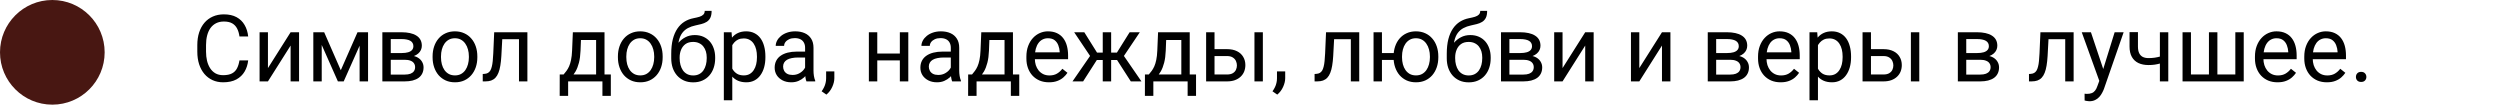
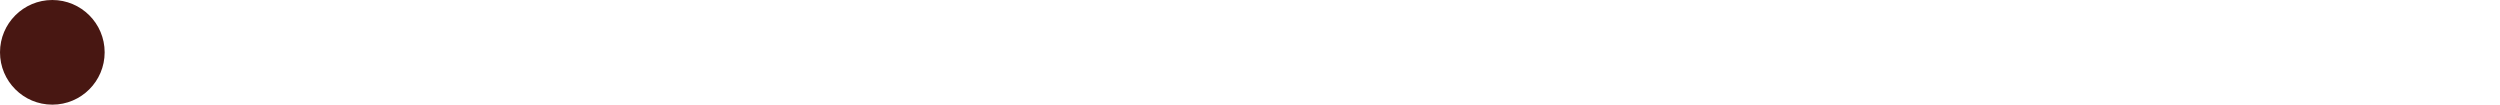
<svg xmlns="http://www.w3.org/2000/svg" width="430" height="18" viewBox="0 0 430 18" fill="none">
-   <path d="M41.188 10.383H42.688C42.609 11.102 42.404 11.745 42.07 12.312C41.737 12.88 41.266 13.331 40.656 13.664C40.047 13.992 39.286 14.156 38.375 14.156C37.708 14.156 37.102 14.031 36.555 13.781C36.013 13.531 35.547 13.177 35.156 12.719C34.766 12.255 34.464 11.7 34.25 11.055C34.042 10.404 33.938 9.68 33.938 8.883V7.75C33.938 6.953 34.042 6.232 34.25 5.586C34.464 4.935 34.768 4.378 35.164 3.914C35.565 3.451 36.047 3.094 36.609 2.844C37.172 2.594 37.805 2.469 38.508 2.469C39.367 2.469 40.094 2.63 40.688 2.953C41.281 3.276 41.742 3.724 42.07 4.297C42.404 4.865 42.609 5.523 42.688 6.273H41.188C41.115 5.742 40.979 5.286 40.781 4.906C40.583 4.521 40.302 4.224 39.938 4.016C39.573 3.807 39.096 3.703 38.508 3.703C38.003 3.703 37.557 3.799 37.172 3.992C36.792 4.185 36.471 4.458 36.211 4.812C35.956 5.167 35.763 5.591 35.633 6.086C35.503 6.581 35.438 7.13 35.438 7.734V8.883C35.438 9.44 35.495 9.964 35.609 10.453C35.729 10.943 35.909 11.372 36.148 11.742C36.388 12.112 36.693 12.404 37.062 12.617C37.432 12.825 37.87 12.93 38.375 12.93C39.016 12.93 39.526 12.828 39.906 12.625C40.286 12.422 40.573 12.13 40.766 11.75C40.964 11.37 41.104 10.914 41.188 10.383ZM46.086 11.711L49.984 5.547H51.438V14H49.984V7.836L46.086 14H44.648V5.547H46.086V11.711ZM58.617 12.078L61.492 5.547H62.883L59.117 14H58.117L54.367 5.547H55.758L58.617 12.078ZM55.336 5.547V14H53.891V5.547H55.336ZM61.852 14V5.547H63.305V14H61.852ZM69.602 10.281H66.828L66.812 9.125H69.078C69.526 9.125 69.898 9.081 70.195 8.992C70.497 8.904 70.724 8.771 70.875 8.594C71.026 8.417 71.102 8.198 71.102 7.938C71.102 7.734 71.057 7.557 70.969 7.406C70.885 7.25 70.758 7.122 70.586 7.023C70.414 6.919 70.201 6.844 69.945 6.797C69.695 6.745 69.401 6.719 69.062 6.719H67.211V14H65.766V5.547H69.062C69.599 5.547 70.081 5.594 70.508 5.688C70.94 5.781 71.307 5.924 71.609 6.117C71.917 6.305 72.151 6.544 72.312 6.836C72.474 7.128 72.555 7.471 72.555 7.867C72.555 8.122 72.503 8.365 72.398 8.594C72.294 8.823 72.141 9.026 71.938 9.203C71.734 9.38 71.484 9.526 71.188 9.641C70.891 9.75 70.549 9.82 70.164 9.852L69.602 10.281ZM69.602 14H66.305L67.023 12.828H69.602C70.003 12.828 70.336 12.779 70.602 12.68C70.867 12.575 71.065 12.43 71.195 12.242C71.331 12.05 71.398 11.82 71.398 11.555C71.398 11.289 71.331 11.062 71.195 10.875C71.065 10.682 70.867 10.537 70.602 10.438C70.336 10.333 70.003 10.281 69.602 10.281H67.406L67.422 9.125H70.164L70.688 9.562C71.151 9.599 71.544 9.714 71.867 9.906C72.19 10.099 72.435 10.344 72.602 10.641C72.768 10.932 72.852 11.25 72.852 11.594C72.852 11.99 72.776 12.338 72.625 12.641C72.479 12.943 72.266 13.195 71.984 13.398C71.703 13.596 71.362 13.747 70.961 13.852C70.56 13.95 70.107 14 69.602 14ZM74.406 9.867V9.688C74.406 9.078 74.495 8.513 74.672 7.992C74.849 7.466 75.104 7.01 75.438 6.625C75.771 6.234 76.174 5.932 76.648 5.719C77.122 5.5 77.654 5.391 78.242 5.391C78.836 5.391 79.37 5.5 79.844 5.719C80.323 5.932 80.729 6.234 81.062 6.625C81.401 7.01 81.659 7.466 81.836 7.992C82.013 8.513 82.102 9.078 82.102 9.688V9.867C82.102 10.477 82.013 11.042 81.836 11.562C81.659 12.083 81.401 12.539 81.062 12.93C80.729 13.315 80.326 13.617 79.852 13.836C79.383 14.05 78.852 14.156 78.258 14.156C77.664 14.156 77.13 14.05 76.656 13.836C76.182 13.617 75.776 13.315 75.438 12.93C75.104 12.539 74.849 12.083 74.672 11.562C74.495 11.042 74.406 10.477 74.406 9.867ZM75.852 9.688V9.867C75.852 10.289 75.901 10.688 76 11.062C76.099 11.432 76.247 11.76 76.445 12.047C76.648 12.333 76.901 12.56 77.203 12.727C77.505 12.888 77.857 12.969 78.258 12.969C78.654 12.969 79 12.888 79.297 12.727C79.599 12.56 79.849 12.333 80.047 12.047C80.245 11.76 80.393 11.432 80.492 11.062C80.596 10.688 80.648 10.289 80.648 9.867V9.688C80.648 9.271 80.596 8.878 80.492 8.508C80.393 8.133 80.242 7.802 80.039 7.516C79.841 7.224 79.591 6.995 79.289 6.828C78.992 6.661 78.643 6.578 78.242 6.578C77.846 6.578 77.497 6.661 77.195 6.828C76.898 6.995 76.648 7.224 76.445 7.516C76.247 7.802 76.099 8.133 76 8.508C75.901 8.878 75.852 9.271 75.852 9.688ZM89.438 5.547V6.742H85.352V5.547H89.438ZM90.711 5.547V14H89.266V5.547H90.711ZM85 5.547H86.453L86.234 9.625C86.198 10.255 86.138 10.812 86.055 11.297C85.977 11.776 85.867 12.188 85.727 12.531C85.591 12.875 85.419 13.156 85.211 13.375C85.008 13.588 84.763 13.747 84.477 13.852C84.19 13.95 83.859 14 83.484 14H83.031V12.727L83.344 12.703C83.568 12.688 83.758 12.635 83.914 12.547C84.076 12.458 84.211 12.328 84.32 12.156C84.43 11.979 84.518 11.753 84.586 11.477C84.659 11.2 84.713 10.872 84.75 10.492C84.792 10.112 84.823 9.669 84.844 9.164L85 5.547ZM98.531 5.547H99.977L99.852 8.711C99.82 9.513 99.729 10.206 99.578 10.789C99.427 11.372 99.234 11.87 99 12.281C98.766 12.688 98.503 13.029 98.211 13.305C97.924 13.581 97.628 13.812 97.32 14H96.602L96.641 12.82L96.938 12.812C97.109 12.609 97.276 12.401 97.438 12.188C97.599 11.969 97.747 11.711 97.883 11.414C98.018 11.112 98.13 10.745 98.219 10.312C98.312 9.875 98.372 9.341 98.398 8.711L98.531 5.547ZM98.891 5.547H103.977V14H102.531V6.883H98.891V5.547ZM96.273 12.812H105.062V16.492H103.617V14H97.719V16.492H96.266L96.273 12.812ZM106.281 9.867V9.688C106.281 9.078 106.37 8.513 106.547 7.992C106.724 7.466 106.979 7.01 107.312 6.625C107.646 6.234 108.049 5.932 108.523 5.719C108.997 5.5 109.529 5.391 110.117 5.391C110.711 5.391 111.245 5.5 111.719 5.719C112.198 5.932 112.604 6.234 112.938 6.625C113.276 7.01 113.534 7.466 113.711 7.992C113.888 8.513 113.977 9.078 113.977 9.688V9.867C113.977 10.477 113.888 11.042 113.711 11.562C113.534 12.083 113.276 12.539 112.938 12.93C112.604 13.315 112.201 13.617 111.727 13.836C111.258 14.05 110.727 14.156 110.133 14.156C109.539 14.156 109.005 14.05 108.531 13.836C108.057 13.617 107.651 13.315 107.312 12.93C106.979 12.539 106.724 12.083 106.547 11.562C106.37 11.042 106.281 10.477 106.281 9.867ZM107.727 9.688V9.867C107.727 10.289 107.776 10.688 107.875 11.062C107.974 11.432 108.122 11.76 108.32 12.047C108.523 12.333 108.776 12.56 109.078 12.727C109.38 12.888 109.732 12.969 110.133 12.969C110.529 12.969 110.875 12.888 111.172 12.727C111.474 12.56 111.724 12.333 111.922 12.047C112.12 11.76 112.268 11.432 112.367 11.062C112.471 10.688 112.523 10.289 112.523 9.867V9.688C112.523 9.271 112.471 8.878 112.367 8.508C112.268 8.133 112.117 7.802 111.914 7.516C111.716 7.224 111.466 6.995 111.164 6.828C110.867 6.661 110.518 6.578 110.117 6.578C109.721 6.578 109.372 6.661 109.07 6.828C108.773 6.995 108.523 7.224 108.32 7.516C108.122 7.802 107.974 8.133 107.875 8.508C107.776 8.878 107.727 9.271 107.727 9.688ZM121.211 1.867H122.398C122.398 2.378 122.32 2.784 122.164 3.086C122.008 3.383 121.794 3.612 121.523 3.773C121.258 3.935 120.956 4.057 120.617 4.141C120.284 4.224 119.938 4.305 119.578 4.383C119.13 4.477 118.714 4.625 118.328 4.828C117.948 5.026 117.62 5.307 117.344 5.672C117.073 6.036 116.872 6.51 116.742 7.094C116.617 7.677 116.583 8.398 116.641 9.258V9.977H115.453V9.258C115.453 8.294 115.544 7.453 115.727 6.734C115.914 6.016 116.177 5.409 116.516 4.914C116.854 4.419 117.255 4.026 117.719 3.734C118.188 3.443 118.703 3.242 119.266 3.133C119.672 3.055 120.021 2.971 120.312 2.883C120.604 2.789 120.826 2.664 120.977 2.508C121.133 2.352 121.211 2.138 121.211 1.867ZM119.5 6.031C120.052 6.031 120.544 6.128 120.977 6.32C121.409 6.513 121.776 6.781 122.078 7.125C122.38 7.469 122.609 7.875 122.766 8.344C122.927 8.807 123.008 9.312 123.008 9.859V10.031C123.008 10.62 122.922 11.167 122.75 11.672C122.583 12.172 122.336 12.609 122.008 12.984C121.685 13.354 121.289 13.643 120.82 13.852C120.357 14.06 119.828 14.164 119.234 14.164C118.641 14.164 118.109 14.06 117.641 13.852C117.177 13.643 116.781 13.354 116.453 12.984C116.125 12.609 115.875 12.172 115.703 11.672C115.536 11.167 115.453 10.62 115.453 10.031V9.859C115.453 9.729 115.477 9.602 115.523 9.477C115.57 9.352 115.628 9.224 115.695 9.094C115.768 8.964 115.833 8.826 115.891 8.68C116.083 8.211 116.346 7.776 116.68 7.375C117.018 6.974 117.422 6.651 117.891 6.406C118.365 6.156 118.901 6.031 119.5 6.031ZM119.219 7.211C118.688 7.211 118.25 7.333 117.906 7.578C117.568 7.823 117.315 8.148 117.148 8.555C116.982 8.956 116.898 9.391 116.898 9.859V10.031C116.898 10.427 116.945 10.802 117.039 11.156C117.133 11.51 117.273 11.825 117.461 12.102C117.654 12.372 117.896 12.586 118.188 12.742C118.484 12.898 118.833 12.977 119.234 12.977C119.635 12.977 119.982 12.898 120.273 12.742C120.565 12.586 120.805 12.372 120.992 12.102C121.18 11.825 121.32 11.51 121.414 11.156C121.508 10.802 121.555 10.427 121.555 10.031V9.859C121.555 9.505 121.508 9.169 121.414 8.852C121.32 8.534 121.177 8.253 120.984 8.008C120.797 7.763 120.555 7.57 120.258 7.43C119.966 7.284 119.62 7.211 119.219 7.211ZM125.953 7.172V17.25H124.5V5.547H125.828L125.953 7.172ZM131.648 9.703V9.867C131.648 10.482 131.576 11.052 131.43 11.578C131.284 12.099 131.07 12.552 130.789 12.938C130.513 13.323 130.172 13.622 129.766 13.836C129.359 14.05 128.893 14.156 128.367 14.156C127.831 14.156 127.357 14.068 126.945 13.891C126.534 13.713 126.185 13.456 125.898 13.117C125.612 12.779 125.383 12.372 125.211 11.898C125.044 11.425 124.93 10.891 124.867 10.297V9.422C124.93 8.797 125.047 8.237 125.219 7.742C125.391 7.247 125.617 6.826 125.898 6.477C126.185 6.122 126.531 5.854 126.938 5.672C127.344 5.484 127.812 5.391 128.344 5.391C128.875 5.391 129.346 5.495 129.758 5.703C130.169 5.906 130.516 6.198 130.797 6.578C131.078 6.958 131.289 7.414 131.43 7.945C131.576 8.471 131.648 9.057 131.648 9.703ZM130.195 9.867V9.703C130.195 9.281 130.151 8.885 130.062 8.516C129.974 8.141 129.836 7.812 129.648 7.531C129.466 7.245 129.232 7.021 128.945 6.859C128.659 6.693 128.318 6.609 127.922 6.609C127.557 6.609 127.24 6.672 126.969 6.797C126.703 6.922 126.477 7.091 126.289 7.305C126.102 7.513 125.948 7.753 125.828 8.023C125.714 8.289 125.628 8.565 125.57 8.852V10.875C125.674 11.24 125.82 11.583 126.008 11.906C126.195 12.224 126.445 12.482 126.758 12.68C127.07 12.872 127.464 12.969 127.938 12.969C128.328 12.969 128.664 12.888 128.945 12.727C129.232 12.56 129.466 12.333 129.648 12.047C129.836 11.76 129.974 11.432 130.062 11.062C130.151 10.688 130.195 10.289 130.195 9.867ZM138.477 12.555V8.203C138.477 7.87 138.409 7.581 138.273 7.336C138.143 7.086 137.945 6.893 137.68 6.758C137.414 6.622 137.086 6.555 136.695 6.555C136.331 6.555 136.01 6.617 135.734 6.742C135.464 6.867 135.25 7.031 135.094 7.234C134.943 7.438 134.867 7.656 134.867 7.891H133.422C133.422 7.589 133.5 7.289 133.656 6.992C133.812 6.695 134.036 6.427 134.328 6.188C134.625 5.943 134.979 5.75 135.391 5.609C135.807 5.464 136.271 5.391 136.781 5.391C137.396 5.391 137.938 5.495 138.406 5.703C138.88 5.911 139.25 6.227 139.516 6.648C139.786 7.065 139.922 7.589 139.922 8.219V12.156C139.922 12.438 139.945 12.737 139.992 13.055C140.044 13.372 140.12 13.646 140.219 13.875V14H138.711C138.638 13.833 138.581 13.612 138.539 13.336C138.497 13.055 138.477 12.794 138.477 12.555ZM138.727 8.875L138.742 9.891H137.281C136.87 9.891 136.503 9.924 136.18 9.992C135.857 10.055 135.586 10.151 135.367 10.281C135.148 10.412 134.982 10.575 134.867 10.773C134.753 10.966 134.695 11.193 134.695 11.453C134.695 11.719 134.755 11.961 134.875 12.18C134.995 12.398 135.174 12.573 135.414 12.703C135.659 12.828 135.958 12.891 136.312 12.891C136.755 12.891 137.146 12.797 137.484 12.609C137.823 12.422 138.091 12.193 138.289 11.922C138.492 11.651 138.602 11.388 138.617 11.133L139.234 11.828C139.198 12.047 139.099 12.289 138.938 12.555C138.776 12.82 138.56 13.075 138.289 13.32C138.023 13.56 137.706 13.76 137.336 13.922C136.971 14.078 136.56 14.156 136.102 14.156C135.529 14.156 135.026 14.044 134.594 13.82C134.167 13.596 133.833 13.297 133.594 12.922C133.359 12.542 133.242 12.117 133.242 11.648C133.242 11.195 133.331 10.797 133.508 10.453C133.685 10.104 133.94 9.815 134.273 9.586C134.607 9.352 135.008 9.174 135.477 9.055C135.945 8.935 136.469 8.875 137.047 8.875H138.727ZM143.508 12.281V13.445C143.508 13.919 143.388 14.419 143.148 14.945C142.909 15.477 142.573 15.919 142.141 16.273L141.32 15.703C141.487 15.474 141.628 15.24 141.742 15C141.857 14.766 141.943 14.521 142 14.266C142.062 14.016 142.094 13.75 142.094 13.469V12.281H143.508ZM155.055 9.211V10.383H150.586V9.211H155.055ZM150.891 5.547V14H149.445V5.547H150.891ZM156.227 5.547V14H154.773V5.547H156.227ZM163.539 12.555V8.203C163.539 7.87 163.471 7.581 163.336 7.336C163.206 7.086 163.008 6.893 162.742 6.758C162.477 6.622 162.148 6.555 161.758 6.555C161.393 6.555 161.073 6.617 160.797 6.742C160.526 6.867 160.312 7.031 160.156 7.234C160.005 7.438 159.93 7.656 159.93 7.891H158.484C158.484 7.589 158.562 7.289 158.719 6.992C158.875 6.695 159.099 6.427 159.391 6.188C159.688 5.943 160.042 5.75 160.453 5.609C160.87 5.464 161.333 5.391 161.844 5.391C162.458 5.391 163 5.495 163.469 5.703C163.943 5.911 164.312 6.227 164.578 6.648C164.849 7.065 164.984 7.589 164.984 8.219V12.156C164.984 12.438 165.008 12.737 165.055 13.055C165.107 13.372 165.182 13.646 165.281 13.875V14H163.773C163.701 13.833 163.643 13.612 163.602 13.336C163.56 13.055 163.539 12.794 163.539 12.555ZM163.789 8.875L163.805 9.891H162.344C161.932 9.891 161.565 9.924 161.242 9.992C160.919 10.055 160.648 10.151 160.43 10.281C160.211 10.412 160.044 10.575 159.93 10.773C159.815 10.966 159.758 11.193 159.758 11.453C159.758 11.719 159.818 11.961 159.938 12.18C160.057 12.398 160.237 12.573 160.477 12.703C160.721 12.828 161.021 12.891 161.375 12.891C161.818 12.891 162.208 12.797 162.547 12.609C162.885 12.422 163.154 12.193 163.352 11.922C163.555 11.651 163.664 11.388 163.68 11.133L164.297 11.828C164.26 12.047 164.161 12.289 164 12.555C163.839 12.82 163.622 13.075 163.352 13.32C163.086 13.56 162.768 13.76 162.398 13.922C162.034 14.078 161.622 14.156 161.164 14.156C160.591 14.156 160.089 14.044 159.656 13.82C159.229 13.596 158.896 13.297 158.656 12.922C158.422 12.542 158.305 12.117 158.305 11.648C158.305 11.195 158.393 10.797 158.57 10.453C158.747 10.104 159.003 9.815 159.336 9.586C159.669 9.352 160.07 9.174 160.539 9.055C161.008 8.935 161.531 8.875 162.109 8.875H163.789ZM168.781 5.547H170.227L170.102 8.711C170.07 9.513 169.979 10.206 169.828 10.789C169.677 11.372 169.484 11.87 169.25 12.281C169.016 12.688 168.753 13.029 168.461 13.305C168.174 13.581 167.878 13.812 167.57 14H166.852L166.891 12.82L167.188 12.812C167.359 12.609 167.526 12.401 167.688 12.188C167.849 11.969 167.997 11.711 168.133 11.414C168.268 11.112 168.38 10.745 168.469 10.312C168.562 9.875 168.622 9.341 168.648 8.711L168.781 5.547ZM169.141 5.547H174.227V14H172.781V6.883H169.141V5.547ZM166.523 12.812H175.312V16.492H173.867V14H167.969V16.492H166.516L166.523 12.812ZM180.422 14.156C179.833 14.156 179.299 14.057 178.82 13.859C178.346 13.656 177.938 13.372 177.594 13.008C177.255 12.643 176.995 12.211 176.812 11.711C176.63 11.211 176.539 10.664 176.539 10.07V9.742C176.539 9.055 176.641 8.443 176.844 7.906C177.047 7.365 177.323 6.906 177.672 6.531C178.021 6.156 178.417 5.872 178.859 5.68C179.302 5.487 179.76 5.391 180.234 5.391C180.839 5.391 181.359 5.495 181.797 5.703C182.24 5.911 182.602 6.203 182.883 6.578C183.164 6.948 183.372 7.385 183.508 7.891C183.643 8.391 183.711 8.938 183.711 9.531V10.18H177.398V9H182.266V8.891C182.245 8.516 182.167 8.151 182.031 7.797C181.901 7.443 181.693 7.151 181.406 6.922C181.12 6.693 180.729 6.578 180.234 6.578C179.906 6.578 179.604 6.648 179.328 6.789C179.052 6.924 178.815 7.128 178.617 7.398C178.419 7.669 178.266 8 178.156 8.391C178.047 8.781 177.992 9.232 177.992 9.742V10.07C177.992 10.471 178.047 10.849 178.156 11.203C178.271 11.552 178.435 11.859 178.648 12.125C178.867 12.391 179.13 12.599 179.438 12.75C179.75 12.901 180.104 12.977 180.5 12.977C181.01 12.977 181.443 12.872 181.797 12.664C182.151 12.456 182.461 12.177 182.727 11.828L183.602 12.523C183.419 12.8 183.188 13.062 182.906 13.312C182.625 13.562 182.279 13.766 181.867 13.922C181.461 14.078 180.979 14.156 180.422 14.156ZM187.961 10.32L184.758 5.547H186.5L188.688 9.047H190.375L190.164 10.32H187.961ZM188.75 10.172L186.297 14H184.469L187.836 9.125L188.75 10.172ZM191.117 5.547V14H189.672V5.547H191.117ZM196.047 5.547L192.844 10.32H190.641L190.414 9.047H192.109L194.297 5.547H196.047ZM194.5 14L192.039 10.172L192.969 9.125L196.328 14H194.5ZM199.188 5.547H200.633L200.508 8.711C200.477 9.513 200.385 10.206 200.234 10.789C200.083 11.372 199.891 11.87 199.656 12.281C199.422 12.688 199.159 13.029 198.867 13.305C198.581 13.581 198.284 13.812 197.977 14H197.258L197.297 12.82L197.594 12.812C197.766 12.609 197.932 12.401 198.094 12.188C198.255 11.969 198.404 11.711 198.539 11.414C198.674 11.112 198.786 10.745 198.875 10.312C198.969 9.875 199.029 9.341 199.055 8.711L199.188 5.547ZM199.547 5.547H204.633V14H203.188V6.883H199.547V5.547ZM196.93 12.812H205.719V16.492H204.273V14H198.375V16.492H196.922L196.93 12.812ZM208.508 8.453H211.047C211.729 8.453 212.305 8.573 212.773 8.812C213.242 9.047 213.596 9.372 213.836 9.789C214.081 10.2 214.203 10.669 214.203 11.195C214.203 11.586 214.135 11.953 214 12.297C213.865 12.635 213.661 12.932 213.391 13.188C213.125 13.443 212.794 13.643 212.398 13.789C212.008 13.93 211.557 14 211.047 14H207.453V5.547H208.898V12.812H211.047C211.464 12.812 211.797 12.737 212.047 12.586C212.297 12.435 212.477 12.24 212.586 12C212.695 11.76 212.75 11.51 212.75 11.25C212.75 10.995 212.695 10.745 212.586 10.5C212.477 10.255 212.297 10.052 212.047 9.891C211.797 9.724 211.464 9.641 211.047 9.641H208.508V8.453ZM217.211 5.547V14H215.766V5.547H217.211ZM221.055 12.281V13.445C221.055 13.919 220.935 14.419 220.695 14.945C220.456 15.477 220.12 15.919 219.688 16.273L218.867 15.703C219.034 15.474 219.174 15.24 219.289 15C219.404 14.766 219.49 14.521 219.547 14.266C219.609 14.016 219.641 13.75 219.641 13.469V12.281H221.055ZM232.516 5.547V6.742H228.43V5.547H232.516ZM233.789 5.547V14H232.344V5.547H233.789ZM228.078 5.547H229.531L229.312 9.625C229.276 10.255 229.216 10.812 229.133 11.297C229.055 11.776 228.945 12.188 228.805 12.531C228.669 12.875 228.497 13.156 228.289 13.375C228.086 13.588 227.841 13.747 227.555 13.852C227.268 13.95 226.938 14 226.562 14H226.109V12.727L226.422 12.703C226.646 12.688 226.836 12.635 226.992 12.547C227.154 12.458 227.289 12.328 227.398 12.156C227.508 11.979 227.596 11.753 227.664 11.477C227.737 11.2 227.792 10.872 227.828 10.492C227.87 10.112 227.901 9.669 227.922 9.164L228.078 5.547ZM240.93 9.133V10.312H236.438V9.133H240.93ZM237.695 5.547V14H236.25V5.547H237.695ZM239.695 9.867V9.688C239.695 9.078 239.784 8.513 239.961 7.992C240.138 7.466 240.393 7.01 240.727 6.625C241.065 6.234 241.469 5.932 241.938 5.719C242.411 5.5 242.943 5.391 243.531 5.391C244.13 5.391 244.667 5.5 245.141 5.719C245.615 5.932 246.018 6.234 246.352 6.625C246.69 7.01 246.948 7.466 247.125 7.992C247.302 8.513 247.391 9.078 247.391 9.688V9.867C247.391 10.477 247.302 11.042 247.125 11.562C246.948 12.083 246.693 12.539 246.359 12.93C246.026 13.315 245.622 13.617 245.148 13.836C244.674 14.05 244.141 14.156 243.547 14.156C242.953 14.156 242.419 14.05 241.945 13.836C241.471 13.617 241.065 13.315 240.727 12.93C240.393 12.539 240.138 12.083 239.961 11.562C239.784 11.042 239.695 10.477 239.695 9.867ZM241.148 9.688V9.867C241.148 10.289 241.198 10.688 241.297 11.062C241.396 11.432 241.544 11.76 241.742 12.047C241.945 12.333 242.195 12.56 242.492 12.727C242.794 12.888 243.146 12.969 243.547 12.969C243.948 12.969 244.297 12.888 244.594 12.727C244.896 12.56 245.146 12.333 245.344 12.047C245.542 11.76 245.69 11.432 245.789 11.062C245.893 10.688 245.945 10.289 245.945 9.867V9.688C245.945 9.271 245.893 8.878 245.789 8.508C245.69 8.133 245.539 7.802 245.336 7.516C245.138 7.224 244.888 6.995 244.586 6.828C244.284 6.661 243.932 6.578 243.531 6.578C243.135 6.578 242.789 6.661 242.492 6.828C242.195 6.995 241.945 7.224 241.742 7.516C241.544 7.802 241.396 8.133 241.297 8.508C241.198 8.878 241.148 9.271 241.148 9.688ZM254.602 1.867H255.789C255.789 2.378 255.711 2.784 255.555 3.086C255.398 3.383 255.185 3.612 254.914 3.773C254.648 3.935 254.346 4.057 254.008 4.141C253.674 4.224 253.328 4.305 252.969 4.383C252.521 4.477 252.104 4.625 251.719 4.828C251.339 5.026 251.01 5.307 250.734 5.672C250.464 6.036 250.263 6.51 250.133 7.094C250.008 7.677 249.974 8.398 250.031 9.258V9.977H248.844V9.258C248.844 8.294 248.935 7.453 249.117 6.734C249.305 6.016 249.568 5.409 249.906 4.914C250.245 4.419 250.646 4.026 251.109 3.734C251.578 3.443 252.094 3.242 252.656 3.133C253.062 3.055 253.411 2.971 253.703 2.883C253.995 2.789 254.216 2.664 254.367 2.508C254.523 2.352 254.602 2.138 254.602 1.867ZM252.891 6.031C253.443 6.031 253.935 6.128 254.367 6.32C254.799 6.513 255.167 6.781 255.469 7.125C255.771 7.469 256 7.875 256.156 8.344C256.318 8.807 256.398 9.312 256.398 9.859V10.031C256.398 10.62 256.312 11.167 256.141 11.672C255.974 12.172 255.727 12.609 255.398 12.984C255.076 13.354 254.68 13.643 254.211 13.852C253.747 14.06 253.219 14.164 252.625 14.164C252.031 14.164 251.5 14.06 251.031 13.852C250.568 13.643 250.172 13.354 249.844 12.984C249.516 12.609 249.266 12.172 249.094 11.672C248.927 11.167 248.844 10.62 248.844 10.031V9.859C248.844 9.729 248.867 9.602 248.914 9.477C248.961 9.352 249.018 9.224 249.086 9.094C249.159 8.964 249.224 8.826 249.281 8.68C249.474 8.211 249.737 7.776 250.07 7.375C250.409 6.974 250.812 6.651 251.281 6.406C251.755 6.156 252.292 6.031 252.891 6.031ZM252.609 7.211C252.078 7.211 251.641 7.333 251.297 7.578C250.958 7.823 250.706 8.148 250.539 8.555C250.372 8.956 250.289 9.391 250.289 9.859V10.031C250.289 10.427 250.336 10.802 250.43 11.156C250.523 11.51 250.664 11.825 250.852 12.102C251.044 12.372 251.286 12.586 251.578 12.742C251.875 12.898 252.224 12.977 252.625 12.977C253.026 12.977 253.372 12.898 253.664 12.742C253.956 12.586 254.195 12.372 254.383 12.102C254.57 11.825 254.711 11.51 254.805 11.156C254.898 10.802 254.945 10.427 254.945 10.031V9.859C254.945 9.505 254.898 9.169 254.805 8.852C254.711 8.534 254.568 8.253 254.375 8.008C254.188 7.763 253.945 7.57 253.648 7.43C253.357 7.284 253.01 7.211 252.609 7.211ZM262.008 10.281H259.234L259.219 9.125H261.484C261.932 9.125 262.305 9.081 262.602 8.992C262.904 8.904 263.13 8.771 263.281 8.594C263.432 8.417 263.508 8.198 263.508 7.938C263.508 7.734 263.464 7.557 263.375 7.406C263.292 7.25 263.164 7.122 262.992 7.023C262.82 6.919 262.607 6.844 262.352 6.797C262.102 6.745 261.807 6.719 261.469 6.719H259.617V14H258.172V5.547H261.469C262.005 5.547 262.487 5.594 262.914 5.688C263.346 5.781 263.714 5.924 264.016 6.117C264.323 6.305 264.557 6.544 264.719 6.836C264.88 7.128 264.961 7.471 264.961 7.867C264.961 8.122 264.909 8.365 264.805 8.594C264.701 8.823 264.547 9.026 264.344 9.203C264.141 9.38 263.891 9.526 263.594 9.641C263.297 9.75 262.956 9.82 262.57 9.852L262.008 10.281ZM262.008 14H258.711L259.43 12.828H262.008C262.409 12.828 262.742 12.779 263.008 12.68C263.273 12.575 263.471 12.43 263.602 12.242C263.737 12.05 263.805 11.82 263.805 11.555C263.805 11.289 263.737 11.062 263.602 10.875C263.471 10.682 263.273 10.537 263.008 10.438C262.742 10.333 262.409 10.281 262.008 10.281H259.812L259.828 9.125H262.57L263.094 9.562C263.557 9.599 263.951 9.714 264.273 9.906C264.596 10.099 264.841 10.344 265.008 10.641C265.174 10.932 265.258 11.25 265.258 11.594C265.258 11.99 265.182 12.338 265.031 12.641C264.885 12.943 264.672 13.195 264.391 13.398C264.109 13.596 263.768 13.747 263.367 13.852C262.966 13.95 262.513 14 262.008 14ZM268.758 11.711L272.656 5.547H274.109V14H272.656V7.836L268.758 14H267.32V5.547H268.758V11.711ZM281.961 11.711L285.859 5.547H287.312V14H285.859V7.836L281.961 14H280.523V5.547H281.961V11.711ZM297.57 10.281H294.797L294.781 9.125H297.047C297.495 9.125 297.867 9.081 298.164 8.992C298.466 8.904 298.693 8.771 298.844 8.594C298.995 8.417 299.07 8.198 299.07 7.938C299.07 7.734 299.026 7.557 298.938 7.406C298.854 7.25 298.727 7.122 298.555 7.023C298.383 6.919 298.169 6.844 297.914 6.797C297.664 6.745 297.37 6.719 297.031 6.719H295.18V14H293.734V5.547H297.031C297.568 5.547 298.049 5.594 298.477 5.688C298.909 5.781 299.276 5.924 299.578 6.117C299.885 6.305 300.12 6.544 300.281 6.836C300.443 7.128 300.523 7.471 300.523 7.867C300.523 8.122 300.471 8.365 300.367 8.594C300.263 8.823 300.109 9.026 299.906 9.203C299.703 9.38 299.453 9.526 299.156 9.641C298.859 9.75 298.518 9.82 298.133 9.852L297.57 10.281ZM297.57 14H294.273L294.992 12.828H297.57C297.971 12.828 298.305 12.779 298.57 12.68C298.836 12.575 299.034 12.43 299.164 12.242C299.299 12.05 299.367 11.82 299.367 11.555C299.367 11.289 299.299 11.062 299.164 10.875C299.034 10.682 298.836 10.537 298.57 10.438C298.305 10.333 297.971 10.281 297.57 10.281H295.375L295.391 9.125H298.133L298.656 9.562C299.12 9.599 299.513 9.714 299.836 9.906C300.159 10.099 300.404 10.344 300.57 10.641C300.737 10.932 300.82 11.25 300.82 11.594C300.82 11.99 300.745 12.338 300.594 12.641C300.448 12.943 300.234 13.195 299.953 13.398C299.672 13.596 299.331 13.747 298.93 13.852C298.529 13.95 298.076 14 297.57 14ZM306.266 14.156C305.677 14.156 305.143 14.057 304.664 13.859C304.19 13.656 303.781 13.372 303.438 13.008C303.099 12.643 302.839 12.211 302.656 11.711C302.474 11.211 302.383 10.664 302.383 10.07V9.742C302.383 9.055 302.484 8.443 302.688 7.906C302.891 7.365 303.167 6.906 303.516 6.531C303.865 6.156 304.26 5.872 304.703 5.68C305.146 5.487 305.604 5.391 306.078 5.391C306.682 5.391 307.203 5.495 307.641 5.703C308.083 5.911 308.445 6.203 308.727 6.578C309.008 6.948 309.216 7.385 309.352 7.891C309.487 8.391 309.555 8.938 309.555 9.531V10.18H303.242V9H308.109V8.891C308.089 8.516 308.01 8.151 307.875 7.797C307.745 7.443 307.536 7.151 307.25 6.922C306.964 6.693 306.573 6.578 306.078 6.578C305.75 6.578 305.448 6.648 305.172 6.789C304.896 6.924 304.659 7.128 304.461 7.398C304.263 7.669 304.109 8 304 8.391C303.891 8.781 303.836 9.232 303.836 9.742V10.07C303.836 10.471 303.891 10.849 304 11.203C304.115 11.552 304.279 11.859 304.492 12.125C304.711 12.391 304.974 12.599 305.281 12.75C305.594 12.901 305.948 12.977 306.344 12.977C306.854 12.977 307.286 12.872 307.641 12.664C307.995 12.456 308.305 12.177 308.57 11.828L309.445 12.523C309.263 12.8 309.031 13.062 308.75 13.312C308.469 13.562 308.122 13.766 307.711 13.922C307.305 14.078 306.823 14.156 306.266 14.156ZM312.688 7.172V17.25H311.234V5.547H312.562L312.688 7.172ZM318.383 9.703V9.867C318.383 10.482 318.31 11.052 318.164 11.578C318.018 12.099 317.805 12.552 317.523 12.938C317.247 13.323 316.906 13.622 316.5 13.836C316.094 14.05 315.628 14.156 315.102 14.156C314.565 14.156 314.091 14.068 313.68 13.891C313.268 13.713 312.919 13.456 312.633 13.117C312.346 12.779 312.117 12.372 311.945 11.898C311.779 11.425 311.664 10.891 311.602 10.297V9.422C311.664 8.797 311.781 8.237 311.953 7.742C312.125 7.247 312.352 6.826 312.633 6.477C312.919 6.122 313.266 5.854 313.672 5.672C314.078 5.484 314.547 5.391 315.078 5.391C315.609 5.391 316.081 5.495 316.492 5.703C316.904 5.906 317.25 6.198 317.531 6.578C317.812 6.958 318.023 7.414 318.164 7.945C318.31 8.471 318.383 9.057 318.383 9.703ZM316.93 9.867V9.703C316.93 9.281 316.885 8.885 316.797 8.516C316.708 8.141 316.57 7.812 316.383 7.531C316.201 7.245 315.966 7.021 315.68 6.859C315.393 6.693 315.052 6.609 314.656 6.609C314.292 6.609 313.974 6.672 313.703 6.797C313.438 6.922 313.211 7.091 313.023 7.305C312.836 7.513 312.682 7.753 312.562 8.023C312.448 8.289 312.362 8.565 312.305 8.852V10.875C312.409 11.24 312.555 11.583 312.742 11.906C312.93 12.224 313.18 12.482 313.492 12.68C313.805 12.872 314.198 12.969 314.672 12.969C315.062 12.969 315.398 12.888 315.68 12.727C315.966 12.56 316.201 12.333 316.383 12.047C316.57 11.76 316.708 11.432 316.797 11.062C316.885 10.688 316.93 10.289 316.93 9.867ZM321.414 8.453H323.953C324.635 8.453 325.211 8.573 325.68 8.812C326.148 9.047 326.503 9.372 326.742 9.789C326.987 10.2 327.109 10.669 327.109 11.195C327.109 11.586 327.042 11.953 326.906 12.297C326.771 12.635 326.568 12.932 326.297 13.188C326.031 13.443 325.701 13.643 325.305 13.789C324.914 13.93 324.464 14 323.953 14H320.359V5.547H321.805V12.812H323.953C324.37 12.812 324.703 12.737 324.953 12.586C325.203 12.435 325.383 12.24 325.492 12C325.602 11.76 325.656 11.51 325.656 11.25C325.656 10.995 325.602 10.745 325.492 10.5C325.383 10.255 325.203 10.052 324.953 9.891C324.703 9.724 324.37 9.641 323.953 9.641H321.414V8.453ZM330.117 5.547V14H328.672V5.547H330.117ZM340.586 10.281H337.812L337.797 9.125H340.062C340.51 9.125 340.883 9.081 341.18 8.992C341.482 8.904 341.708 8.771 341.859 8.594C342.01 8.417 342.086 8.198 342.086 7.938C342.086 7.734 342.042 7.557 341.953 7.406C341.87 7.25 341.742 7.122 341.57 7.023C341.398 6.919 341.185 6.844 340.93 6.797C340.68 6.745 340.385 6.719 340.047 6.719H338.195V14H336.75V5.547H340.047C340.583 5.547 341.065 5.594 341.492 5.688C341.924 5.781 342.292 5.924 342.594 6.117C342.901 6.305 343.135 6.544 343.297 6.836C343.458 7.128 343.539 7.471 343.539 7.867C343.539 8.122 343.487 8.365 343.383 8.594C343.279 8.823 343.125 9.026 342.922 9.203C342.719 9.38 342.469 9.526 342.172 9.641C341.875 9.75 341.534 9.82 341.148 9.852L340.586 10.281ZM340.586 14H337.289L338.008 12.828H340.586C340.987 12.828 341.32 12.779 341.586 12.68C341.852 12.575 342.049 12.43 342.18 12.242C342.315 12.05 342.383 11.82 342.383 11.555C342.383 11.289 342.315 11.062 342.18 10.875C342.049 10.682 341.852 10.537 341.586 10.438C341.32 10.333 340.987 10.281 340.586 10.281H338.391L338.406 9.125H341.148L341.672 9.562C342.135 9.599 342.529 9.714 342.852 9.906C343.174 10.099 343.419 10.344 343.586 10.641C343.753 10.932 343.836 11.25 343.836 11.594C343.836 11.99 343.76 12.338 343.609 12.641C343.464 12.943 343.25 13.195 342.969 13.398C342.688 13.596 342.346 13.747 341.945 13.852C341.544 13.95 341.091 14 340.586 14ZM355.391 5.547V6.742H351.305V5.547H355.391ZM356.664 5.547V14H355.219V5.547H356.664ZM350.953 5.547H352.406L352.188 9.625C352.151 10.255 352.091 10.812 352.008 11.297C351.93 11.776 351.82 12.188 351.68 12.531C351.544 12.875 351.372 13.156 351.164 13.375C350.961 13.588 350.716 13.747 350.43 13.852C350.143 13.95 349.812 14 349.438 14H348.984V12.727L349.297 12.703C349.521 12.688 349.711 12.635 349.867 12.547C350.029 12.458 350.164 12.328 350.273 12.156C350.383 11.979 350.471 11.753 350.539 11.477C350.612 11.2 350.667 10.872 350.703 10.492C350.745 10.112 350.776 9.669 350.797 9.164L350.953 5.547ZM361.367 13.125L363.719 5.547H365.266L361.875 15.305C361.797 15.513 361.693 15.737 361.562 15.977C361.438 16.221 361.276 16.453 361.078 16.672C360.88 16.891 360.641 17.068 360.359 17.203C360.083 17.344 359.753 17.414 359.367 17.414C359.253 17.414 359.107 17.398 358.93 17.367C358.753 17.336 358.628 17.31 358.555 17.289L358.547 16.117C358.589 16.122 358.654 16.128 358.742 16.133C358.836 16.143 358.901 16.148 358.938 16.148C359.266 16.148 359.544 16.104 359.773 16.016C360.003 15.932 360.195 15.789 360.352 15.586C360.513 15.388 360.651 15.115 360.766 14.766L361.367 13.125ZM359.641 5.547L361.836 12.109L362.211 13.633L361.172 14.164L358.062 5.547H359.641ZM372.945 5.547V14H371.5V5.547H372.945ZM372.453 9.43V10.617C372.161 10.727 371.865 10.825 371.562 10.914C371.266 10.997 370.951 11.065 370.617 11.117C370.289 11.164 369.932 11.188 369.547 11.188C368.88 11.188 368.302 11.073 367.812 10.844C367.323 10.609 366.945 10.258 366.68 9.789C366.414 9.315 366.281 8.719 366.281 8V5.531H367.727V8C367.727 8.469 367.797 8.849 367.938 9.141C368.078 9.432 368.284 9.648 368.555 9.789C368.826 9.924 369.156 9.992 369.547 9.992C369.922 9.992 370.273 9.969 370.602 9.922C370.935 9.87 371.253 9.802 371.555 9.719C371.862 9.635 372.161 9.539 372.453 9.43ZM375.398 5.547H376.844V12.812H379.938V5.547H381.391V12.812H384.477V5.547H385.922V14H375.398V5.547ZM391.734 14.156C391.146 14.156 390.612 14.057 390.133 13.859C389.659 13.656 389.25 13.372 388.906 13.008C388.568 12.643 388.307 12.211 388.125 11.711C387.943 11.211 387.852 10.664 387.852 10.07V9.742C387.852 9.055 387.953 8.443 388.156 7.906C388.359 7.365 388.635 6.906 388.984 6.531C389.333 6.156 389.729 5.872 390.172 5.68C390.615 5.487 391.073 5.391 391.547 5.391C392.151 5.391 392.672 5.495 393.109 5.703C393.552 5.911 393.914 6.203 394.195 6.578C394.477 6.948 394.685 7.385 394.82 7.891C394.956 8.391 395.023 8.938 395.023 9.531V10.18H388.711V9H393.578V8.891C393.557 8.516 393.479 8.151 393.344 7.797C393.214 7.443 393.005 7.151 392.719 6.922C392.432 6.693 392.042 6.578 391.547 6.578C391.219 6.578 390.917 6.648 390.641 6.789C390.365 6.924 390.128 7.128 389.93 7.398C389.732 7.669 389.578 8 389.469 8.391C389.359 8.781 389.305 9.232 389.305 9.742V10.07C389.305 10.471 389.359 10.849 389.469 11.203C389.583 11.552 389.747 11.859 389.961 12.125C390.18 12.391 390.443 12.599 390.75 12.75C391.062 12.901 391.417 12.977 391.812 12.977C392.323 12.977 392.755 12.872 393.109 12.664C393.464 12.456 393.773 12.177 394.039 11.828L394.914 12.523C394.732 12.8 394.5 13.062 394.219 13.312C393.938 13.562 393.591 13.766 393.18 13.922C392.773 14.078 392.292 14.156 391.734 14.156ZM400.219 14.156C399.63 14.156 399.096 14.057 398.617 13.859C398.143 13.656 397.734 13.372 397.391 13.008C397.052 12.643 396.792 12.211 396.609 11.711C396.427 11.211 396.336 10.664 396.336 10.07V9.742C396.336 9.055 396.438 8.443 396.641 7.906C396.844 7.365 397.12 6.906 397.469 6.531C397.818 6.156 398.214 5.872 398.656 5.68C399.099 5.487 399.557 5.391 400.031 5.391C400.635 5.391 401.156 5.495 401.594 5.703C402.036 5.911 402.398 6.203 402.68 6.578C402.961 6.948 403.169 7.385 403.305 7.891C403.44 8.391 403.508 8.938 403.508 9.531V10.18H397.195V9H402.062V8.891C402.042 8.516 401.964 8.151 401.828 7.797C401.698 7.443 401.49 7.151 401.203 6.922C400.917 6.693 400.526 6.578 400.031 6.578C399.703 6.578 399.401 6.648 399.125 6.789C398.849 6.924 398.612 7.128 398.414 7.398C398.216 7.669 398.062 8 397.953 8.391C397.844 8.781 397.789 9.232 397.789 9.742V10.07C397.789 10.471 397.844 10.849 397.953 11.203C398.068 11.552 398.232 11.859 398.445 12.125C398.664 12.391 398.927 12.599 399.234 12.75C399.547 12.901 399.901 12.977 400.297 12.977C400.807 12.977 401.24 12.872 401.594 12.664C401.948 12.456 402.258 12.177 402.523 11.828L403.398 12.523C403.216 12.8 402.984 13.062 402.703 13.312C402.422 13.562 402.076 13.766 401.664 13.922C401.258 14.078 400.776 14.156 400.219 14.156ZM405.219 13.234C405.219 12.99 405.294 12.784 405.445 12.617C405.602 12.445 405.826 12.359 406.117 12.359C406.409 12.359 406.63 12.445 406.781 12.617C406.938 12.784 407.016 12.99 407.016 13.234C407.016 13.474 406.938 13.677 406.781 13.844C406.63 14.01 406.409 14.094 406.117 14.094C405.826 14.094 405.602 14.01 405.445 13.844C405.294 13.677 405.219 13.474 405.219 13.234Z" fill="black" />
  <circle cx="9" cy="9" r="9" fill="#481712" />
</svg>